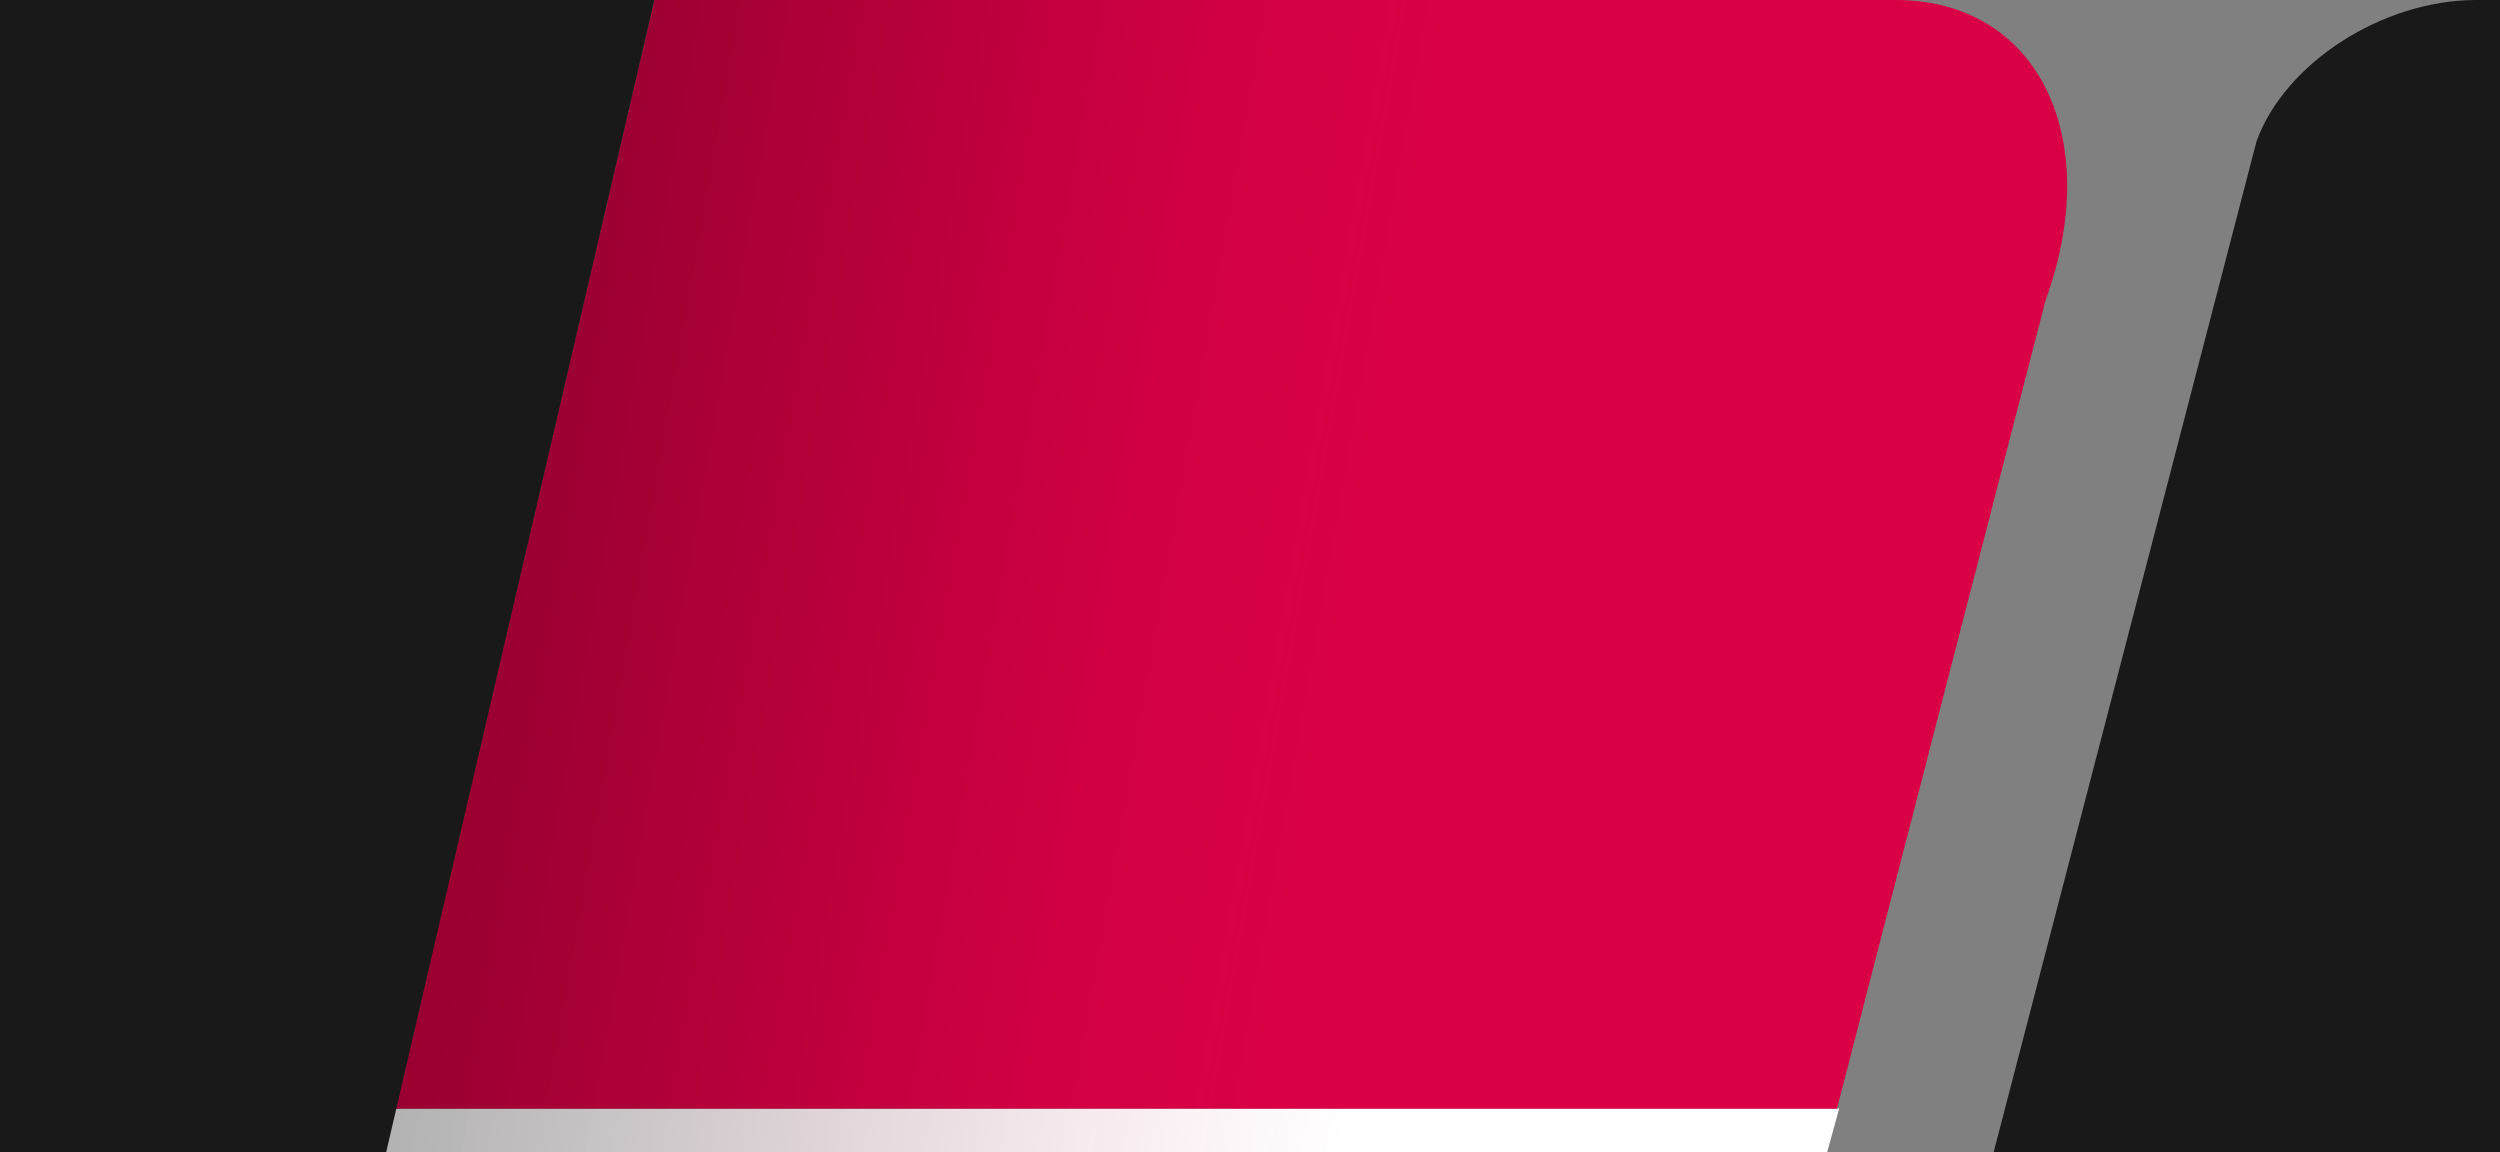
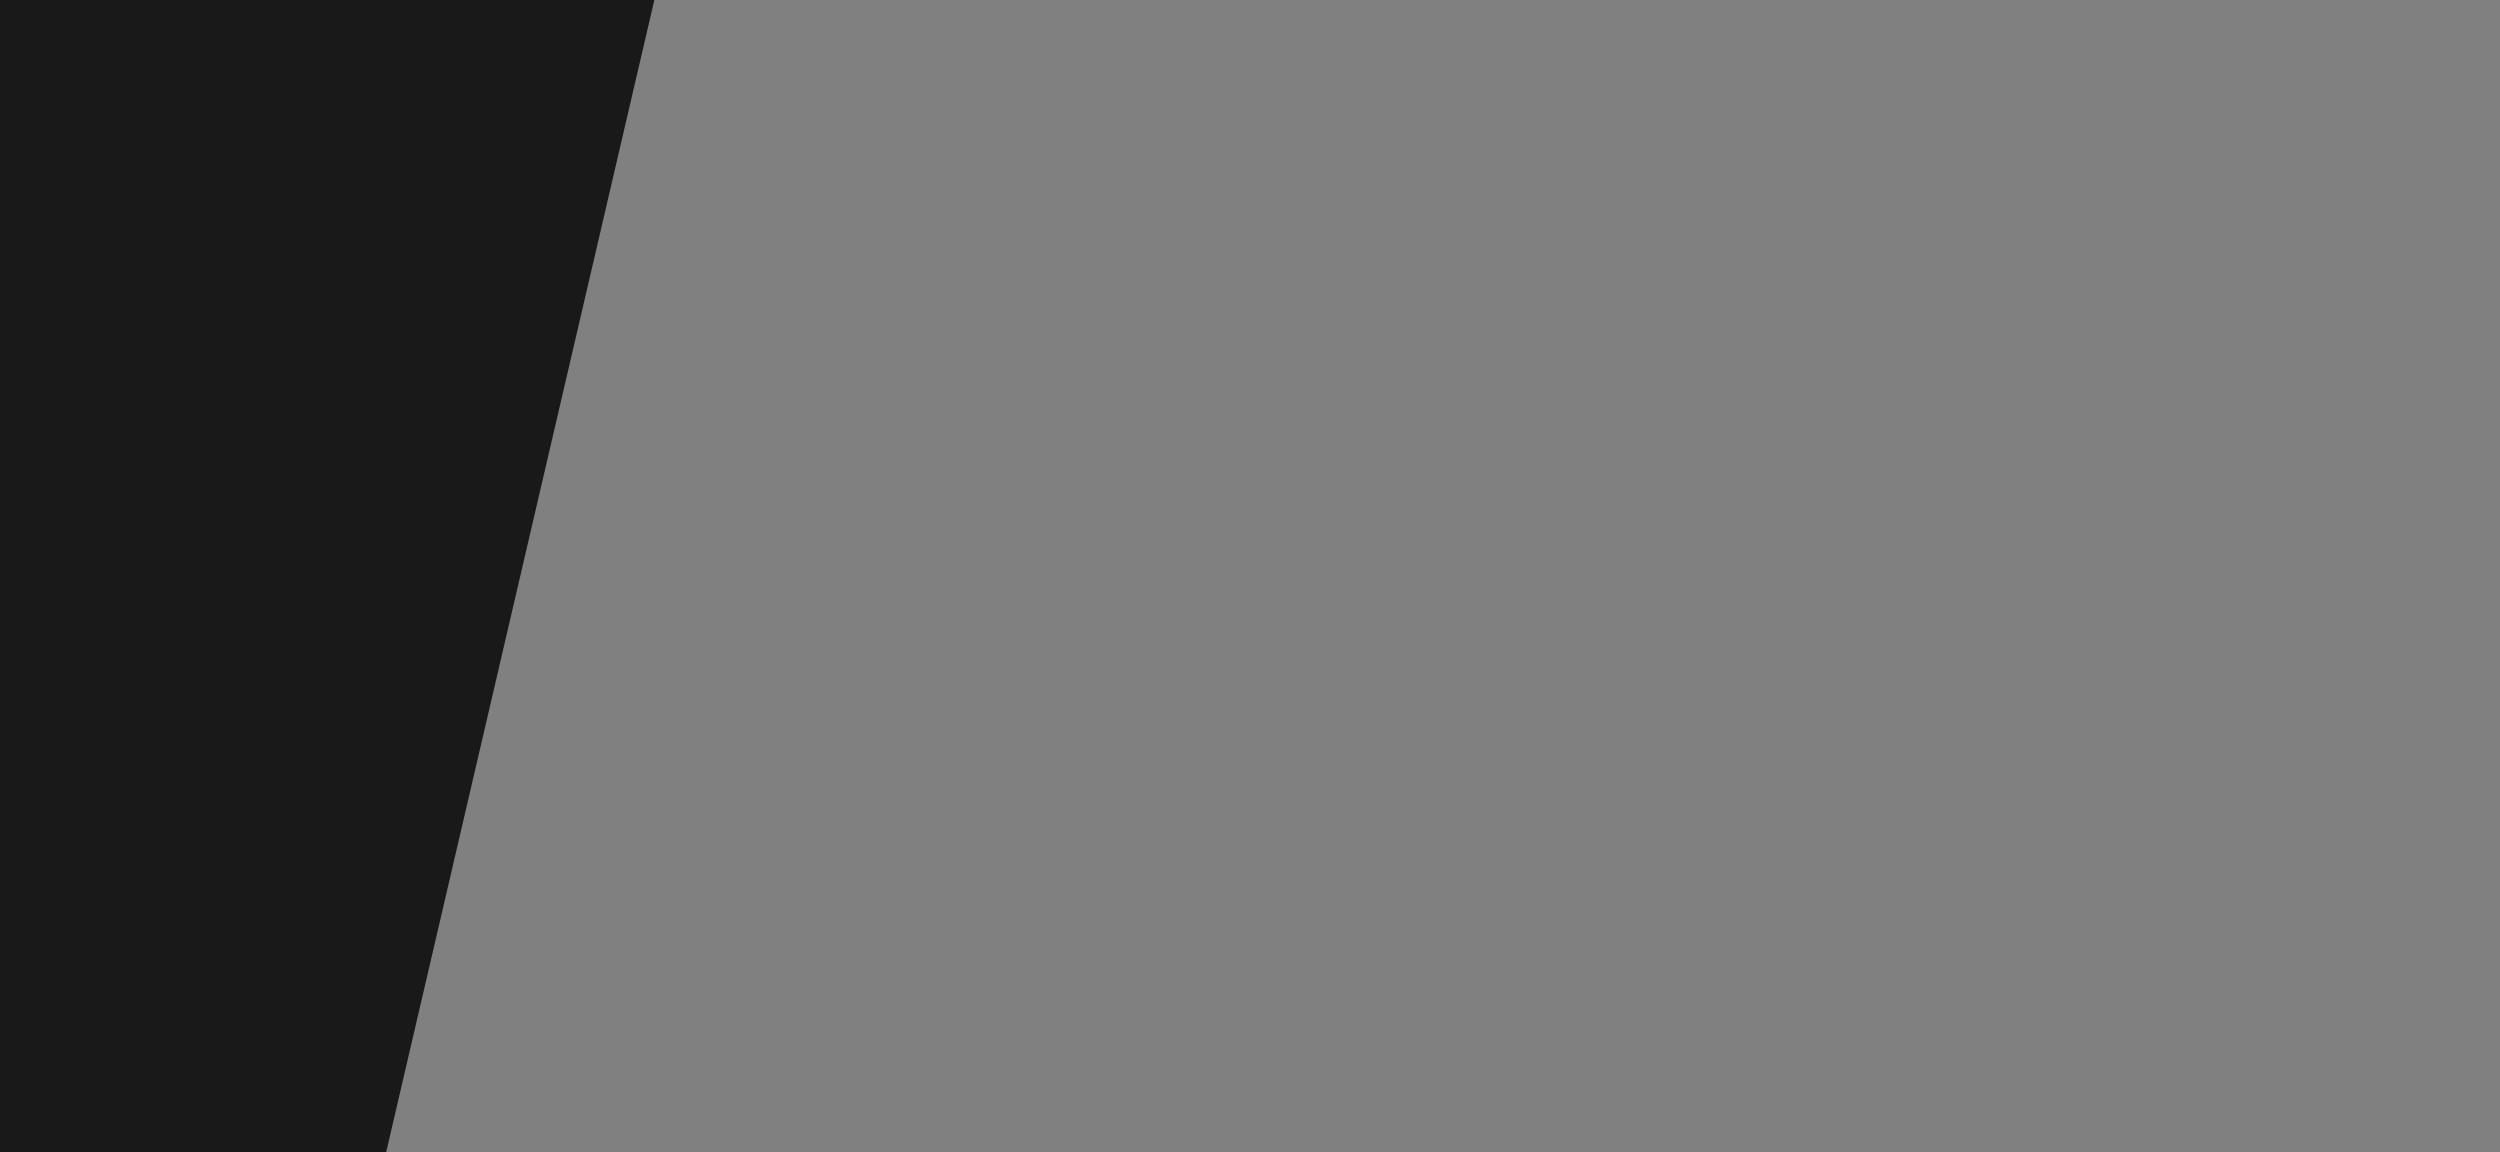
<svg xmlns="http://www.w3.org/2000/svg" id="Layer_1" x="0" y="0" version="1.1" viewBox="0 0 115 53" xml:space="preserve">
  <rect x="0" y="0" width="115" height="53" fill="#808080" stroke="none" />
  <style>.st1{fill:#191919}</style>
-   <path fill="#fff" d="M83.5 55H13.8v-4h70.8z" />
-   <path d="M115.1 0h-1.2c-4.3 0-8.8 2.9-10.1 6.5l-25.9 99.6h40.2V0z" class="st1" />
-   <path fill="#da0046" d="M87.2 0H30.1L18.2 51h66.3l9.6-37.2C96.8 6.4 93.8 0 87.2 0z" />
  <linearGradient id="SVGID_1_" x1="16.684" x2="60.889" y1="708.658" y2="716.452" gradientTransform="translate(0 -658.1)" gradientUnits="userSpaceOnUse">
    <stop offset=".001" stop-opacity=".4" />
    <stop offset=".034" stop-color="#010000" stop-opacity=".3" />
    <stop offset=".136" stop-color="#070002" stop-opacity=".268" />
    <stop offset=".268" stop-color="#170007" stop-opacity=".227" />
    <stop offset=".418" stop-color="#320010" stop-opacity=".181" />
    <stop offset=".581" stop-color="#58001c" stop-opacity=".13" />
    <stop offset=".754" stop-color="#88012c" stop-opacity=".076" />
    <stop offset=".933" stop-color="#c2013e" stop-opacity=".021" />
    <stop offset="1" stop-color="#da0146" stop-opacity="0" />
  </linearGradient>
-   <path fill="url(#SVGID_1_)" d="M69.4 0H12.3L-8.6 106.1h60l24.9-92.2C79 6.4 76 0 69.4 0z" />
  <path d="M16.4 59.2l.2-1.2L30.1 0h-38v106.1H5.5z" class="st1" />
</svg>